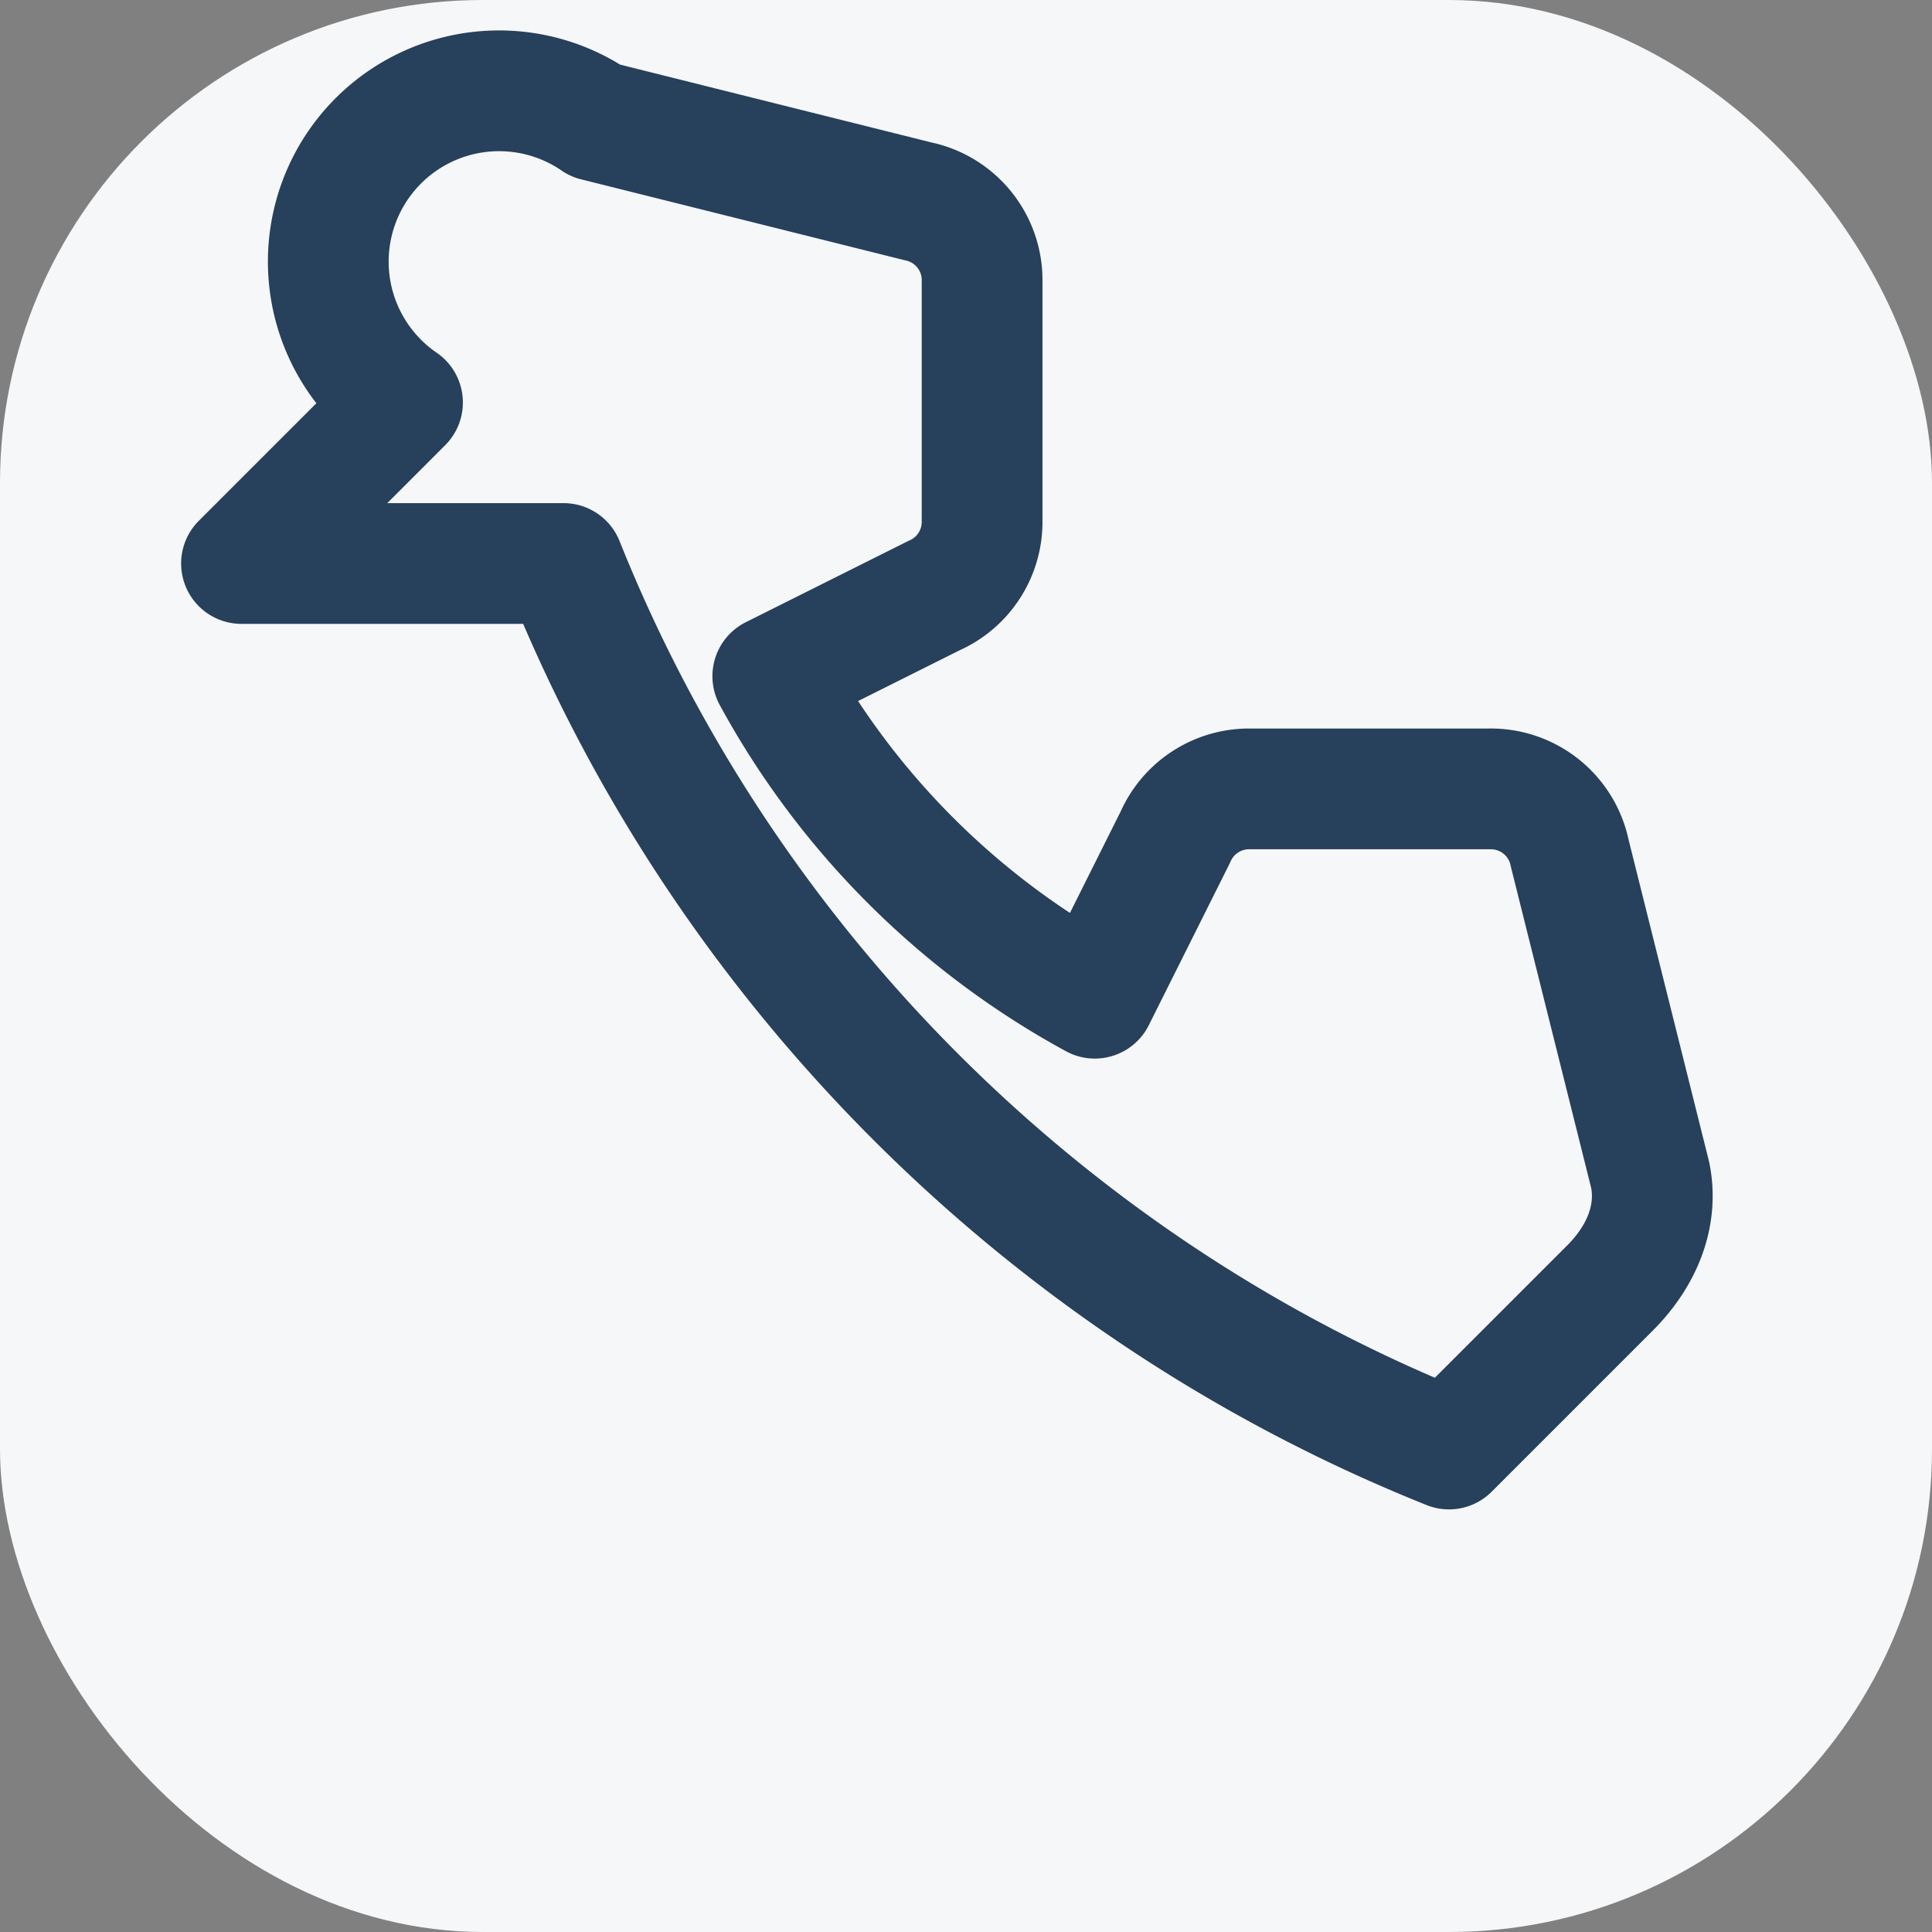
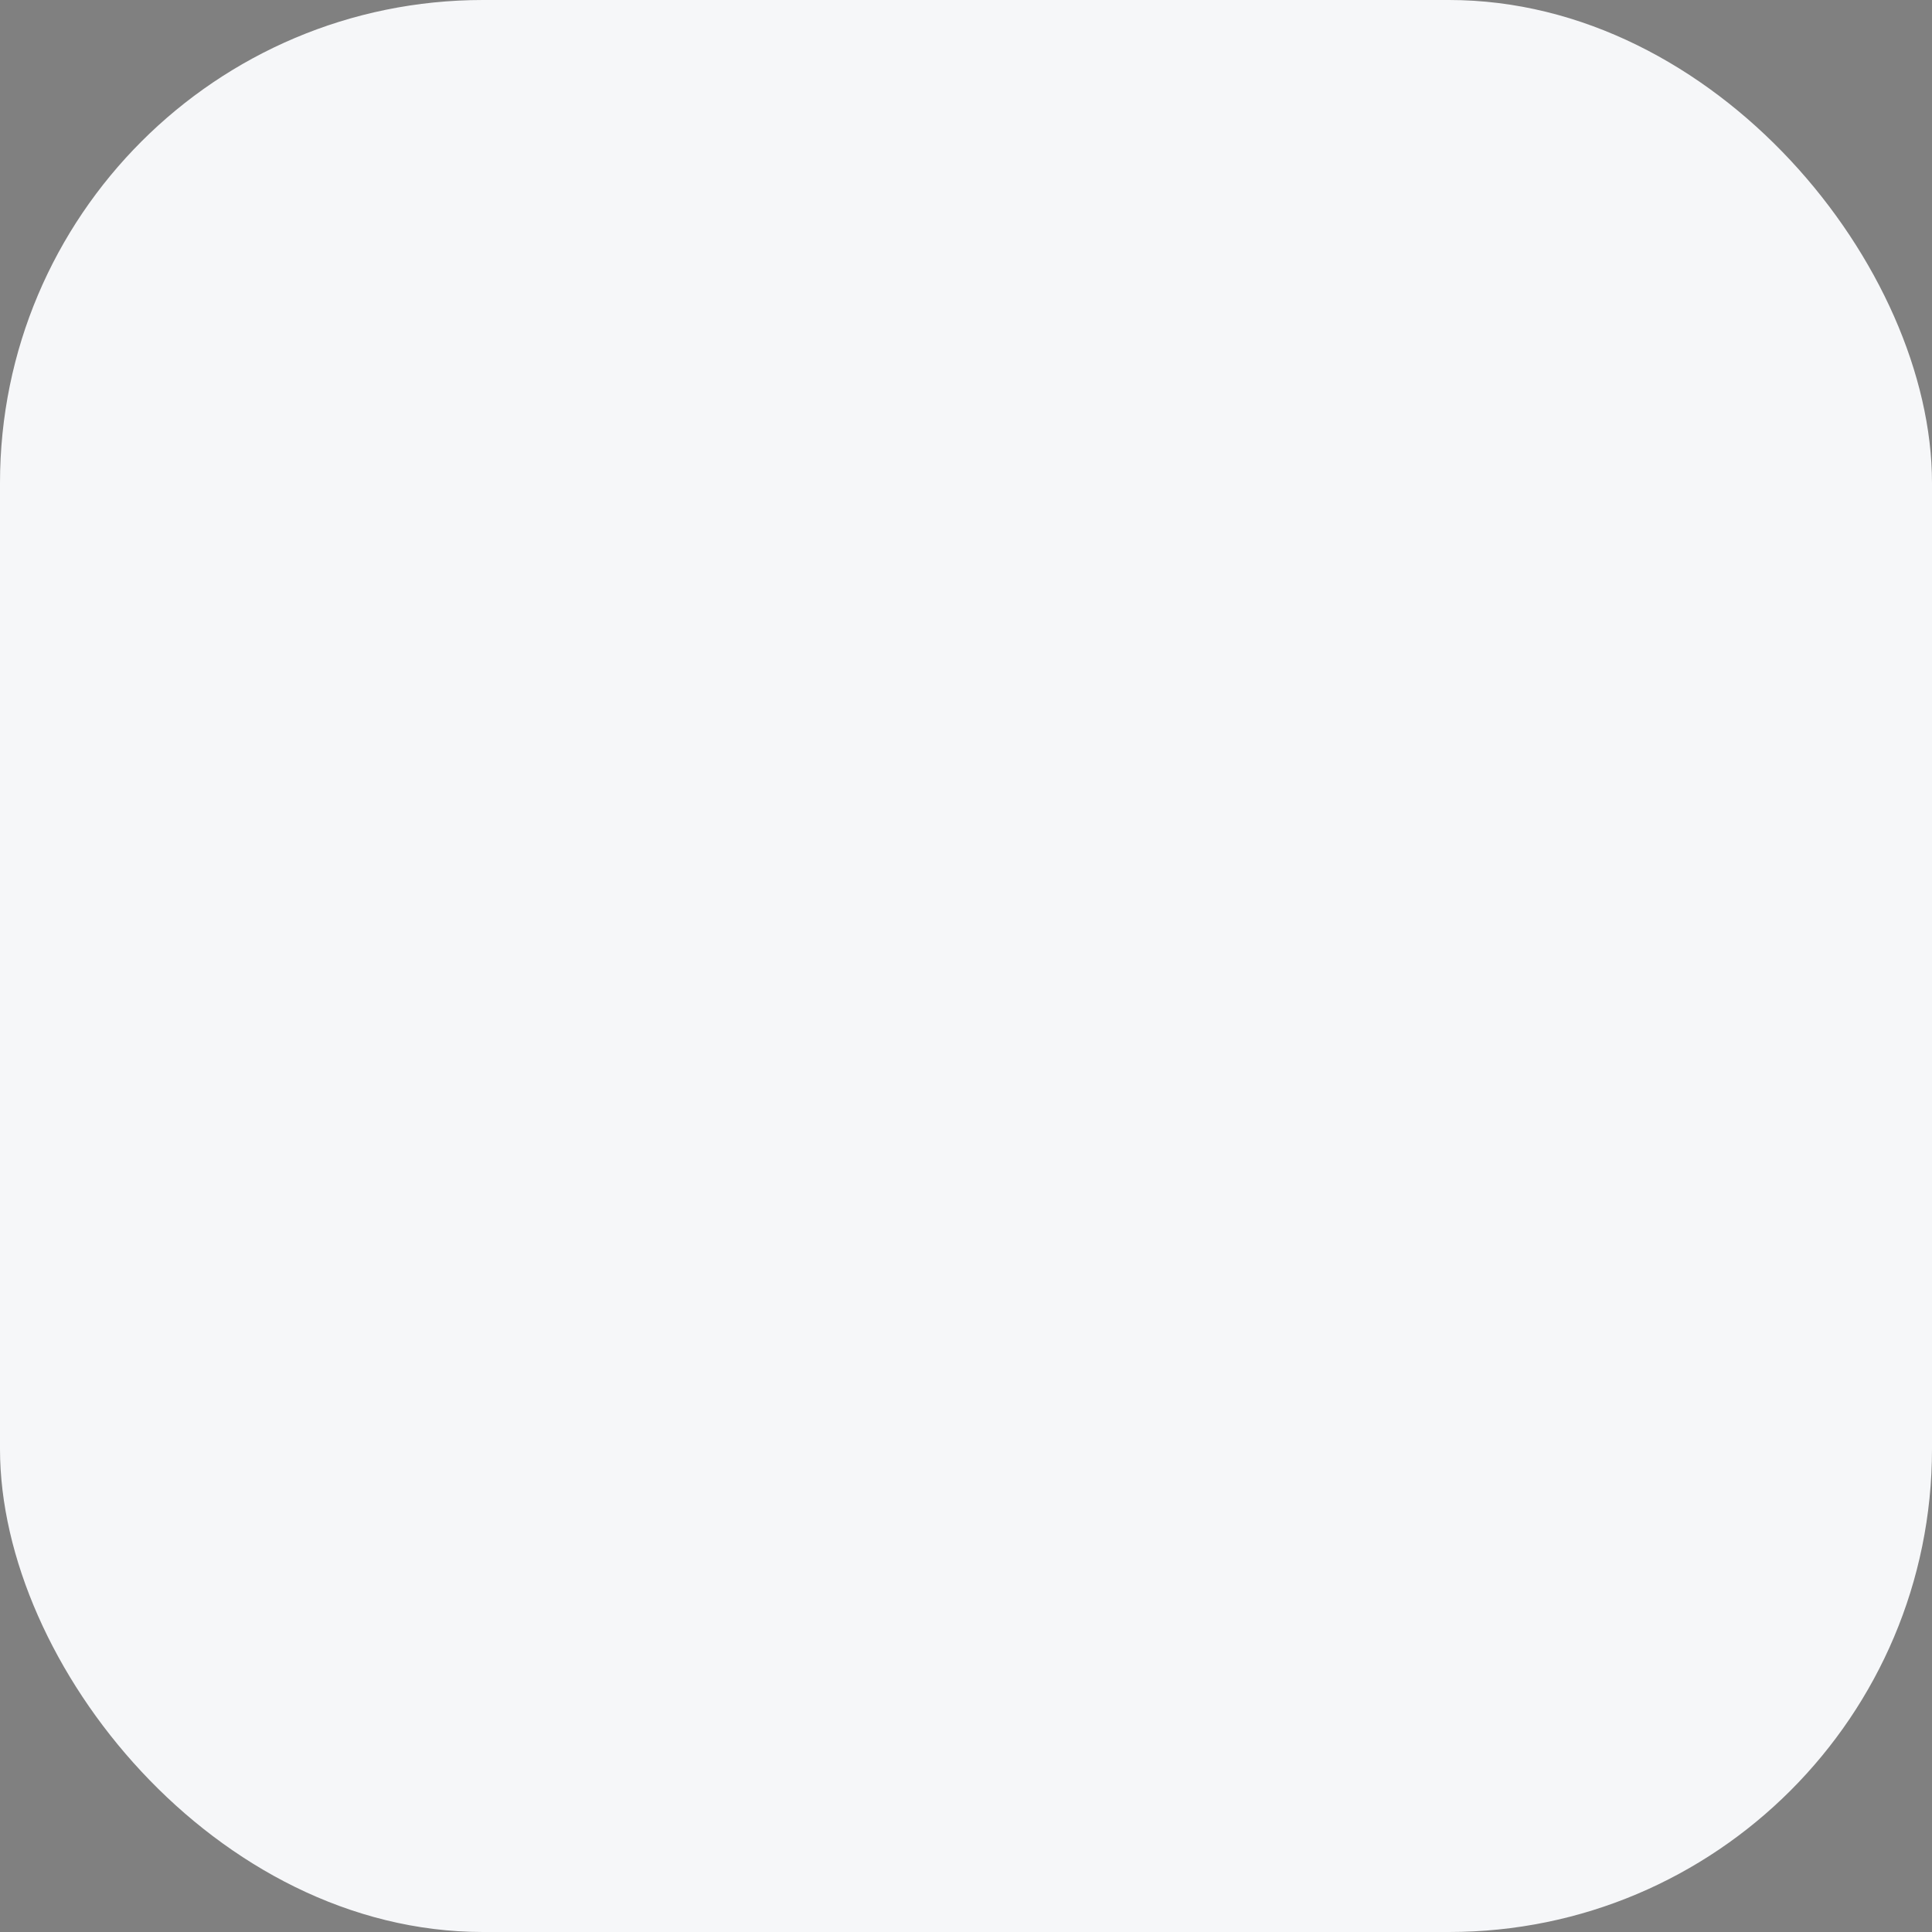
<svg xmlns="http://www.w3.org/2000/svg" viewBox="0 0 24 24" width="28" height="28">
  <rect x="0" y="0" width="24" height="24" fill="#808080" stroke="none" />
  <rect width="24" height="24" rx="6" fill="#F6F7F9" />
-   <path d="M7 7c2 5 6 9 11 11l2-2c.4-.4.6-.9.5-1.4l-1-4a1 1 0 0 0-1-.8l-3 0a1 1 0 0 0-.9.6l-1 2a10 10 0 0 1-4-4l2-1a1 1 0 0 0 .6-.9l0-3a1 1 0 0 0-.8-1l-4-1A1 1 0 0 0 5 5l-2 2z" fill="none" stroke="#27405B" stroke-width="1.5" stroke-linecap="round" stroke-linejoin="round" />
</svg>